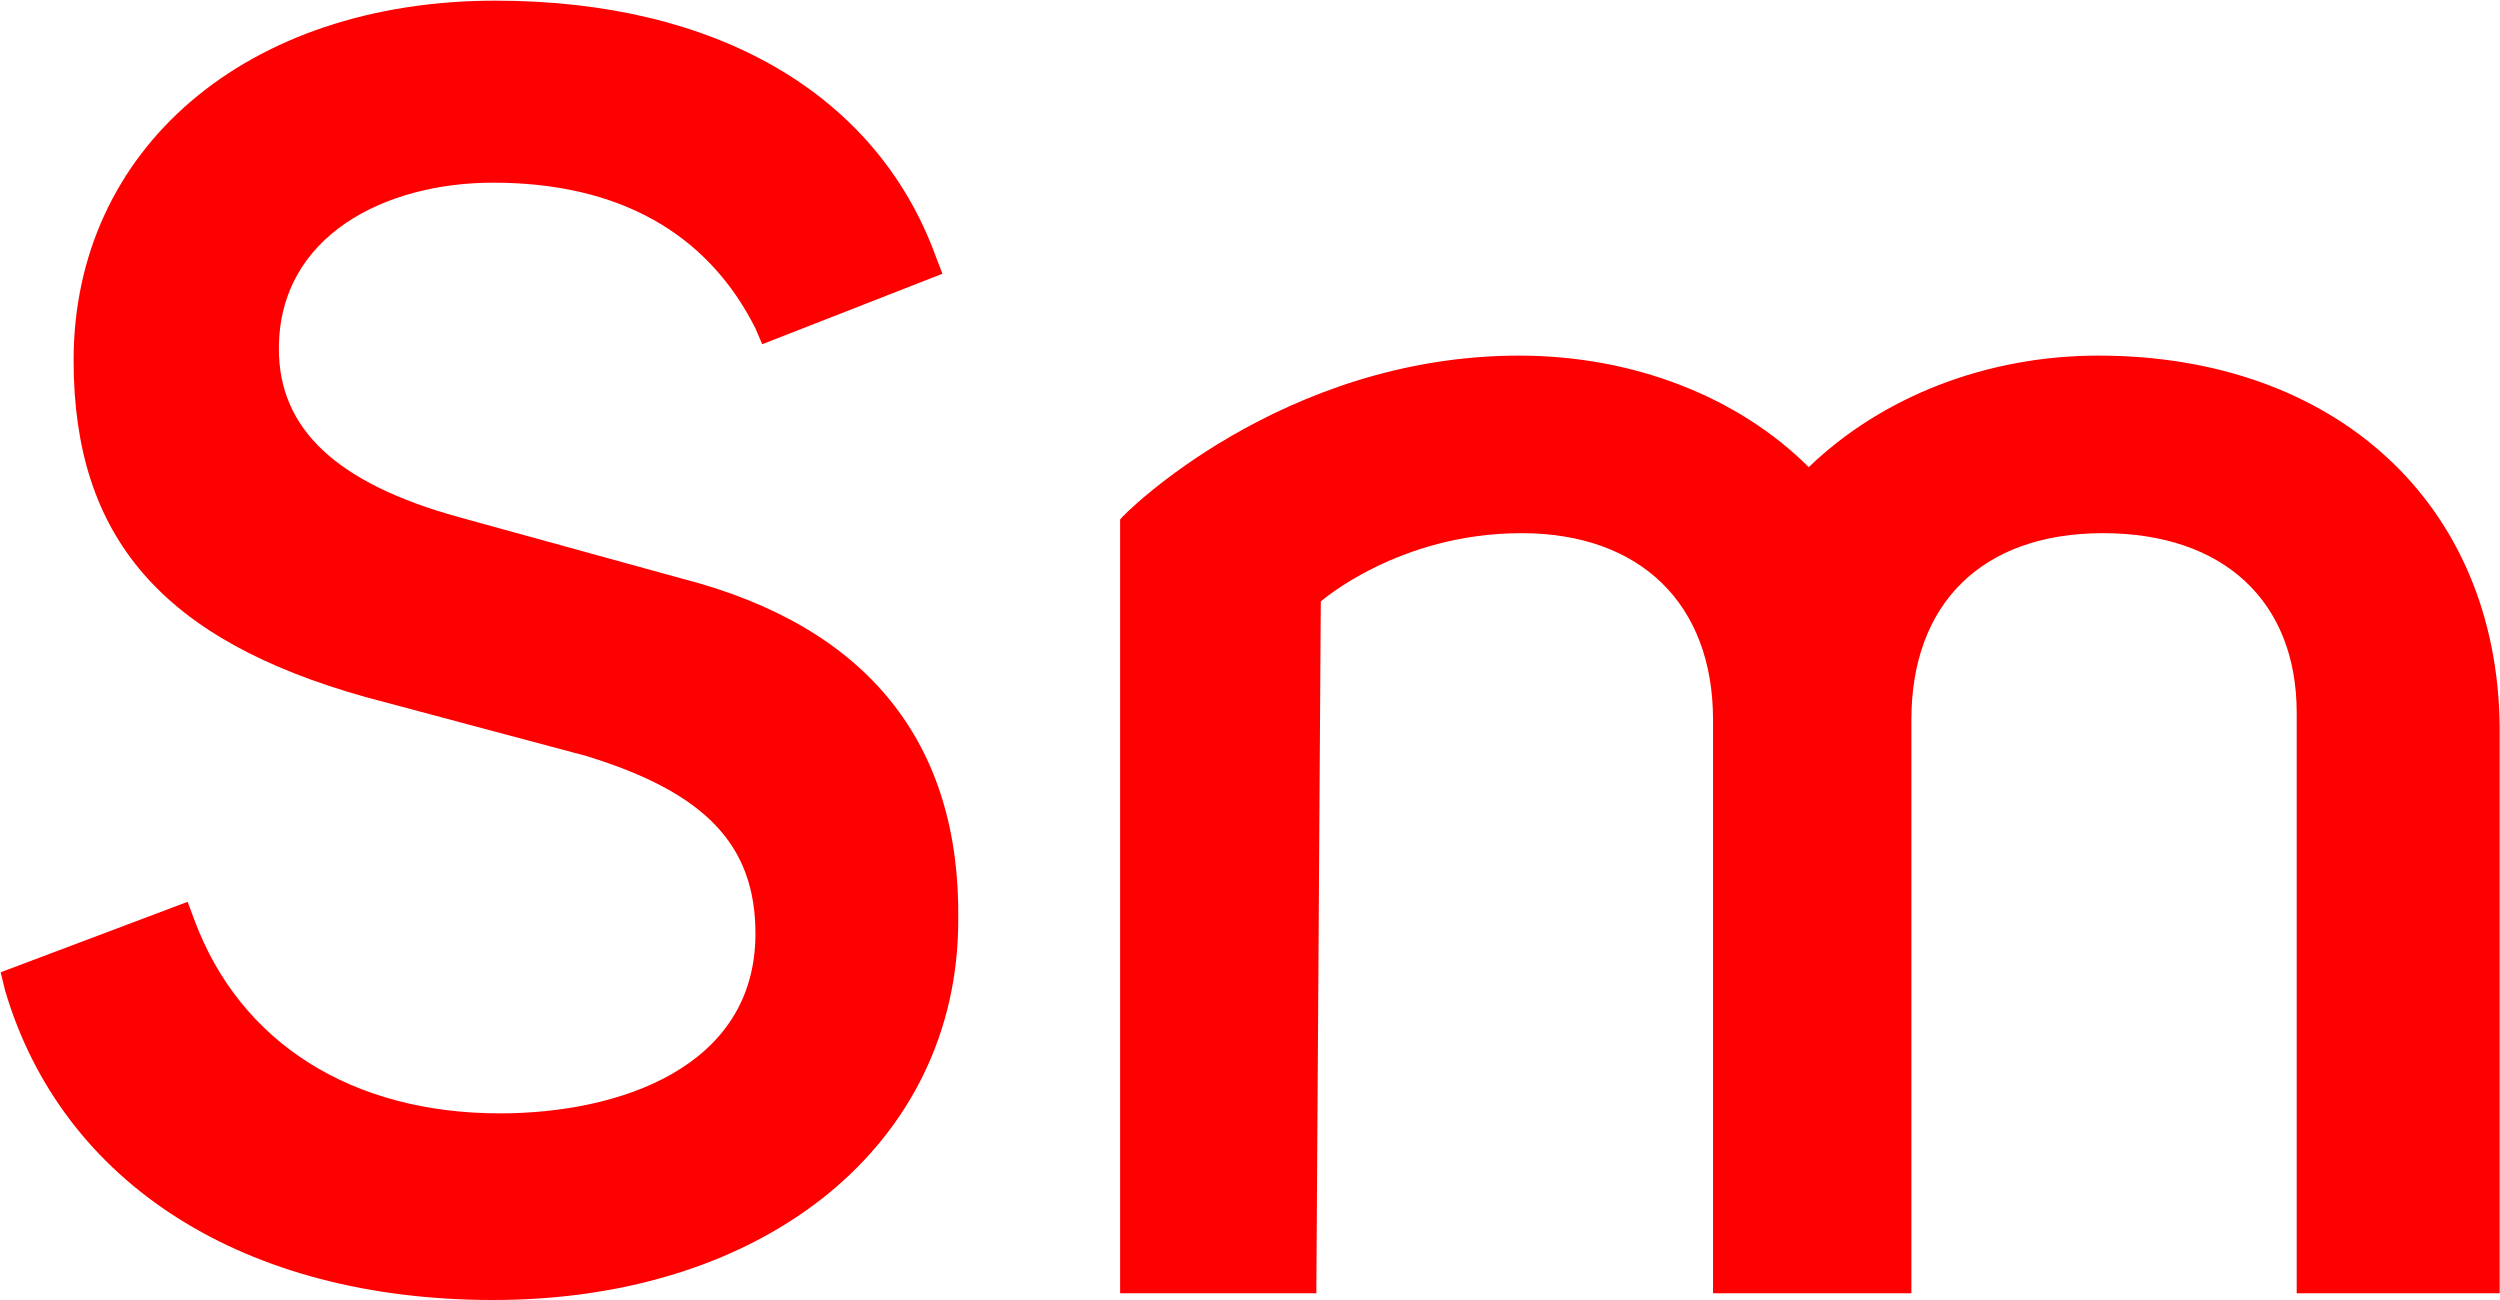
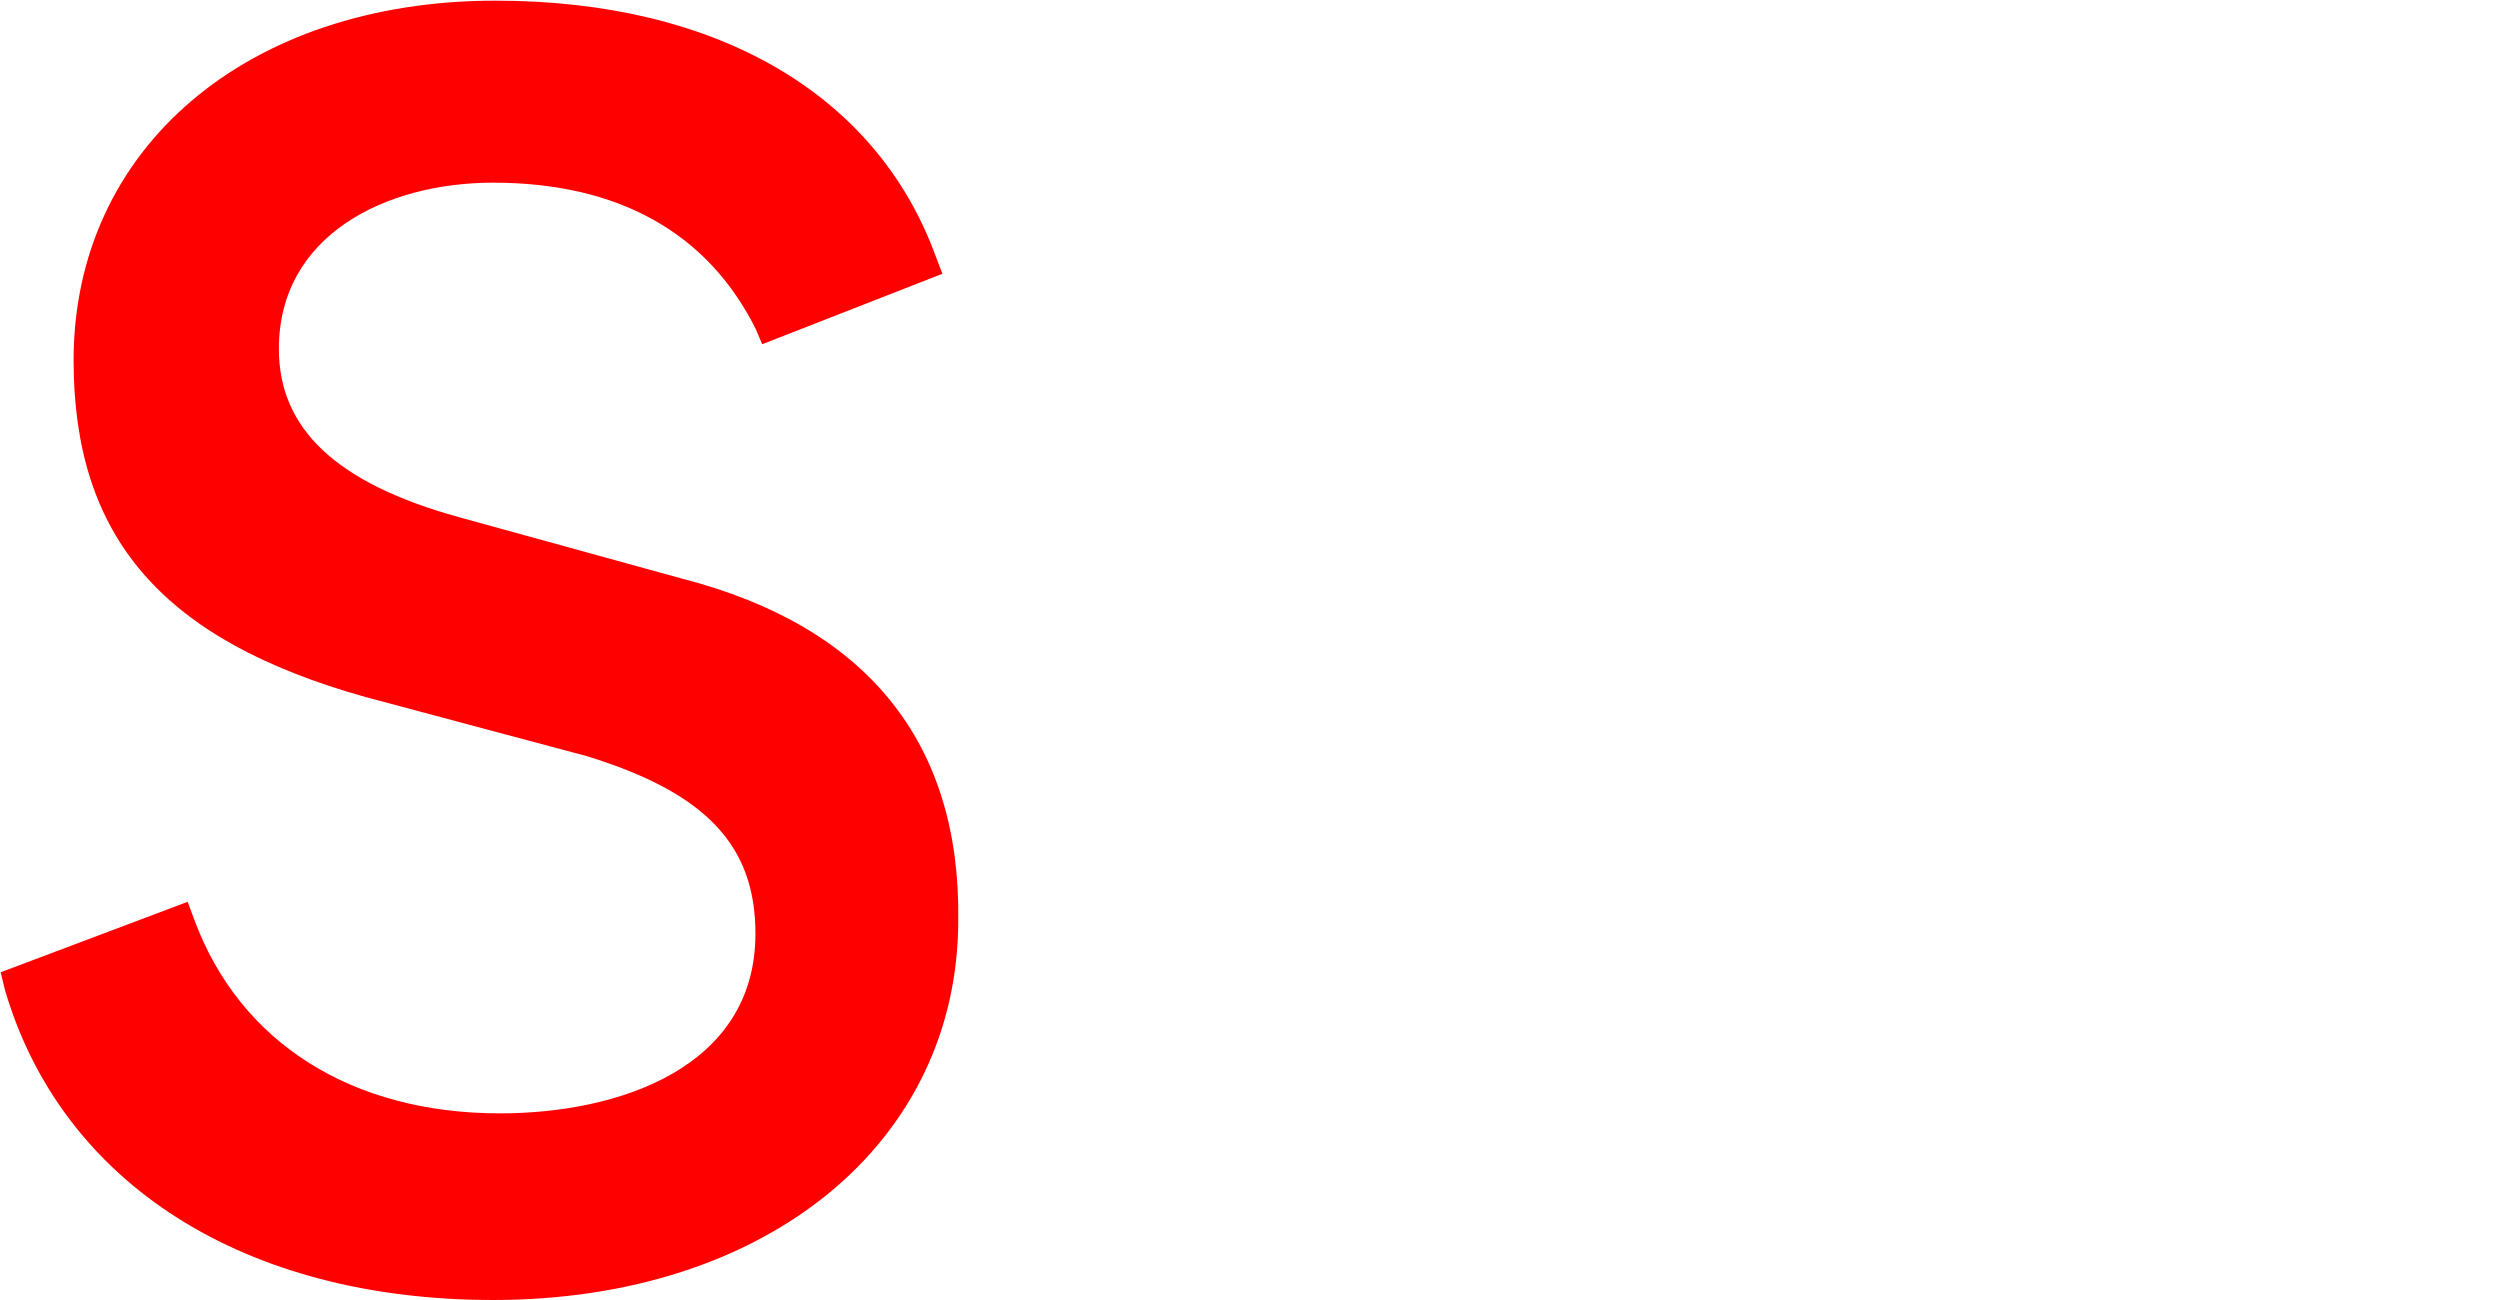
<svg xmlns="http://www.w3.org/2000/svg" version="1.2" viewBox="0 0 1515 788" width="1515" height="788">
  <title>logo_r-svg</title>
  <style>
		.s0 { fill: #ff0000 } 
	</style>
  <g id="Layer">
    <g id="Layer">
      <path id="Layer" class="s0" d="m413.5 350.7l-135.4-37.3c-74.6-20.6-109.1-53.7-109.1-102 0-69 64.9-100.7 129.8-100.7 76 0 129.9 30.4 159 88.3l4.1 9.6 109.2-42.7-4.2-11c-35.9-97.9-132.6-154.5-266.7-154.5-150.6 0-255.6 89.6-255.6 217.9 0 107.5 53.9 169.6 176.9 204.1l134 35.8c71.9 22.1 102.3 53.8 102.3 107.6 0 81.3-83 108.9-154.8 108.9-89.8 0-157.5-42.7-185.2-117.2l-4.1-11-113.3 42.7 2.7 11.1c34.6 117.2 145.1 187.5 295.7 187.5 165.9 0 281.9-95.2 281.9-230.3 1.4-107.5-55.2-177.9-167.2-206.8z" />
-       <path id="Layer" class="s0" d="m1271.6 215.5c-67.7 0-131.2 24.9-175.5 67.6-42.8-42.7-106.4-67.6-175.5-67.6-143.7 0-240.4 96.6-241.8 99.3v468.9h118.9l2.7-419.2c0 0 47-41.4 121.6-41.4 71.9 0 116.1 42.7 116.1 113.1v347.5h120.2v-343.4-4.1c0-70.4 42.8-113.1 116.1-113.1 73.2 0 117.4 41.4 117.4 108.9v351.7h123v-343.4c-1.4-135.1-99.5-224.8-243.2-224.8z" />
    </g>
  </g>
</svg>